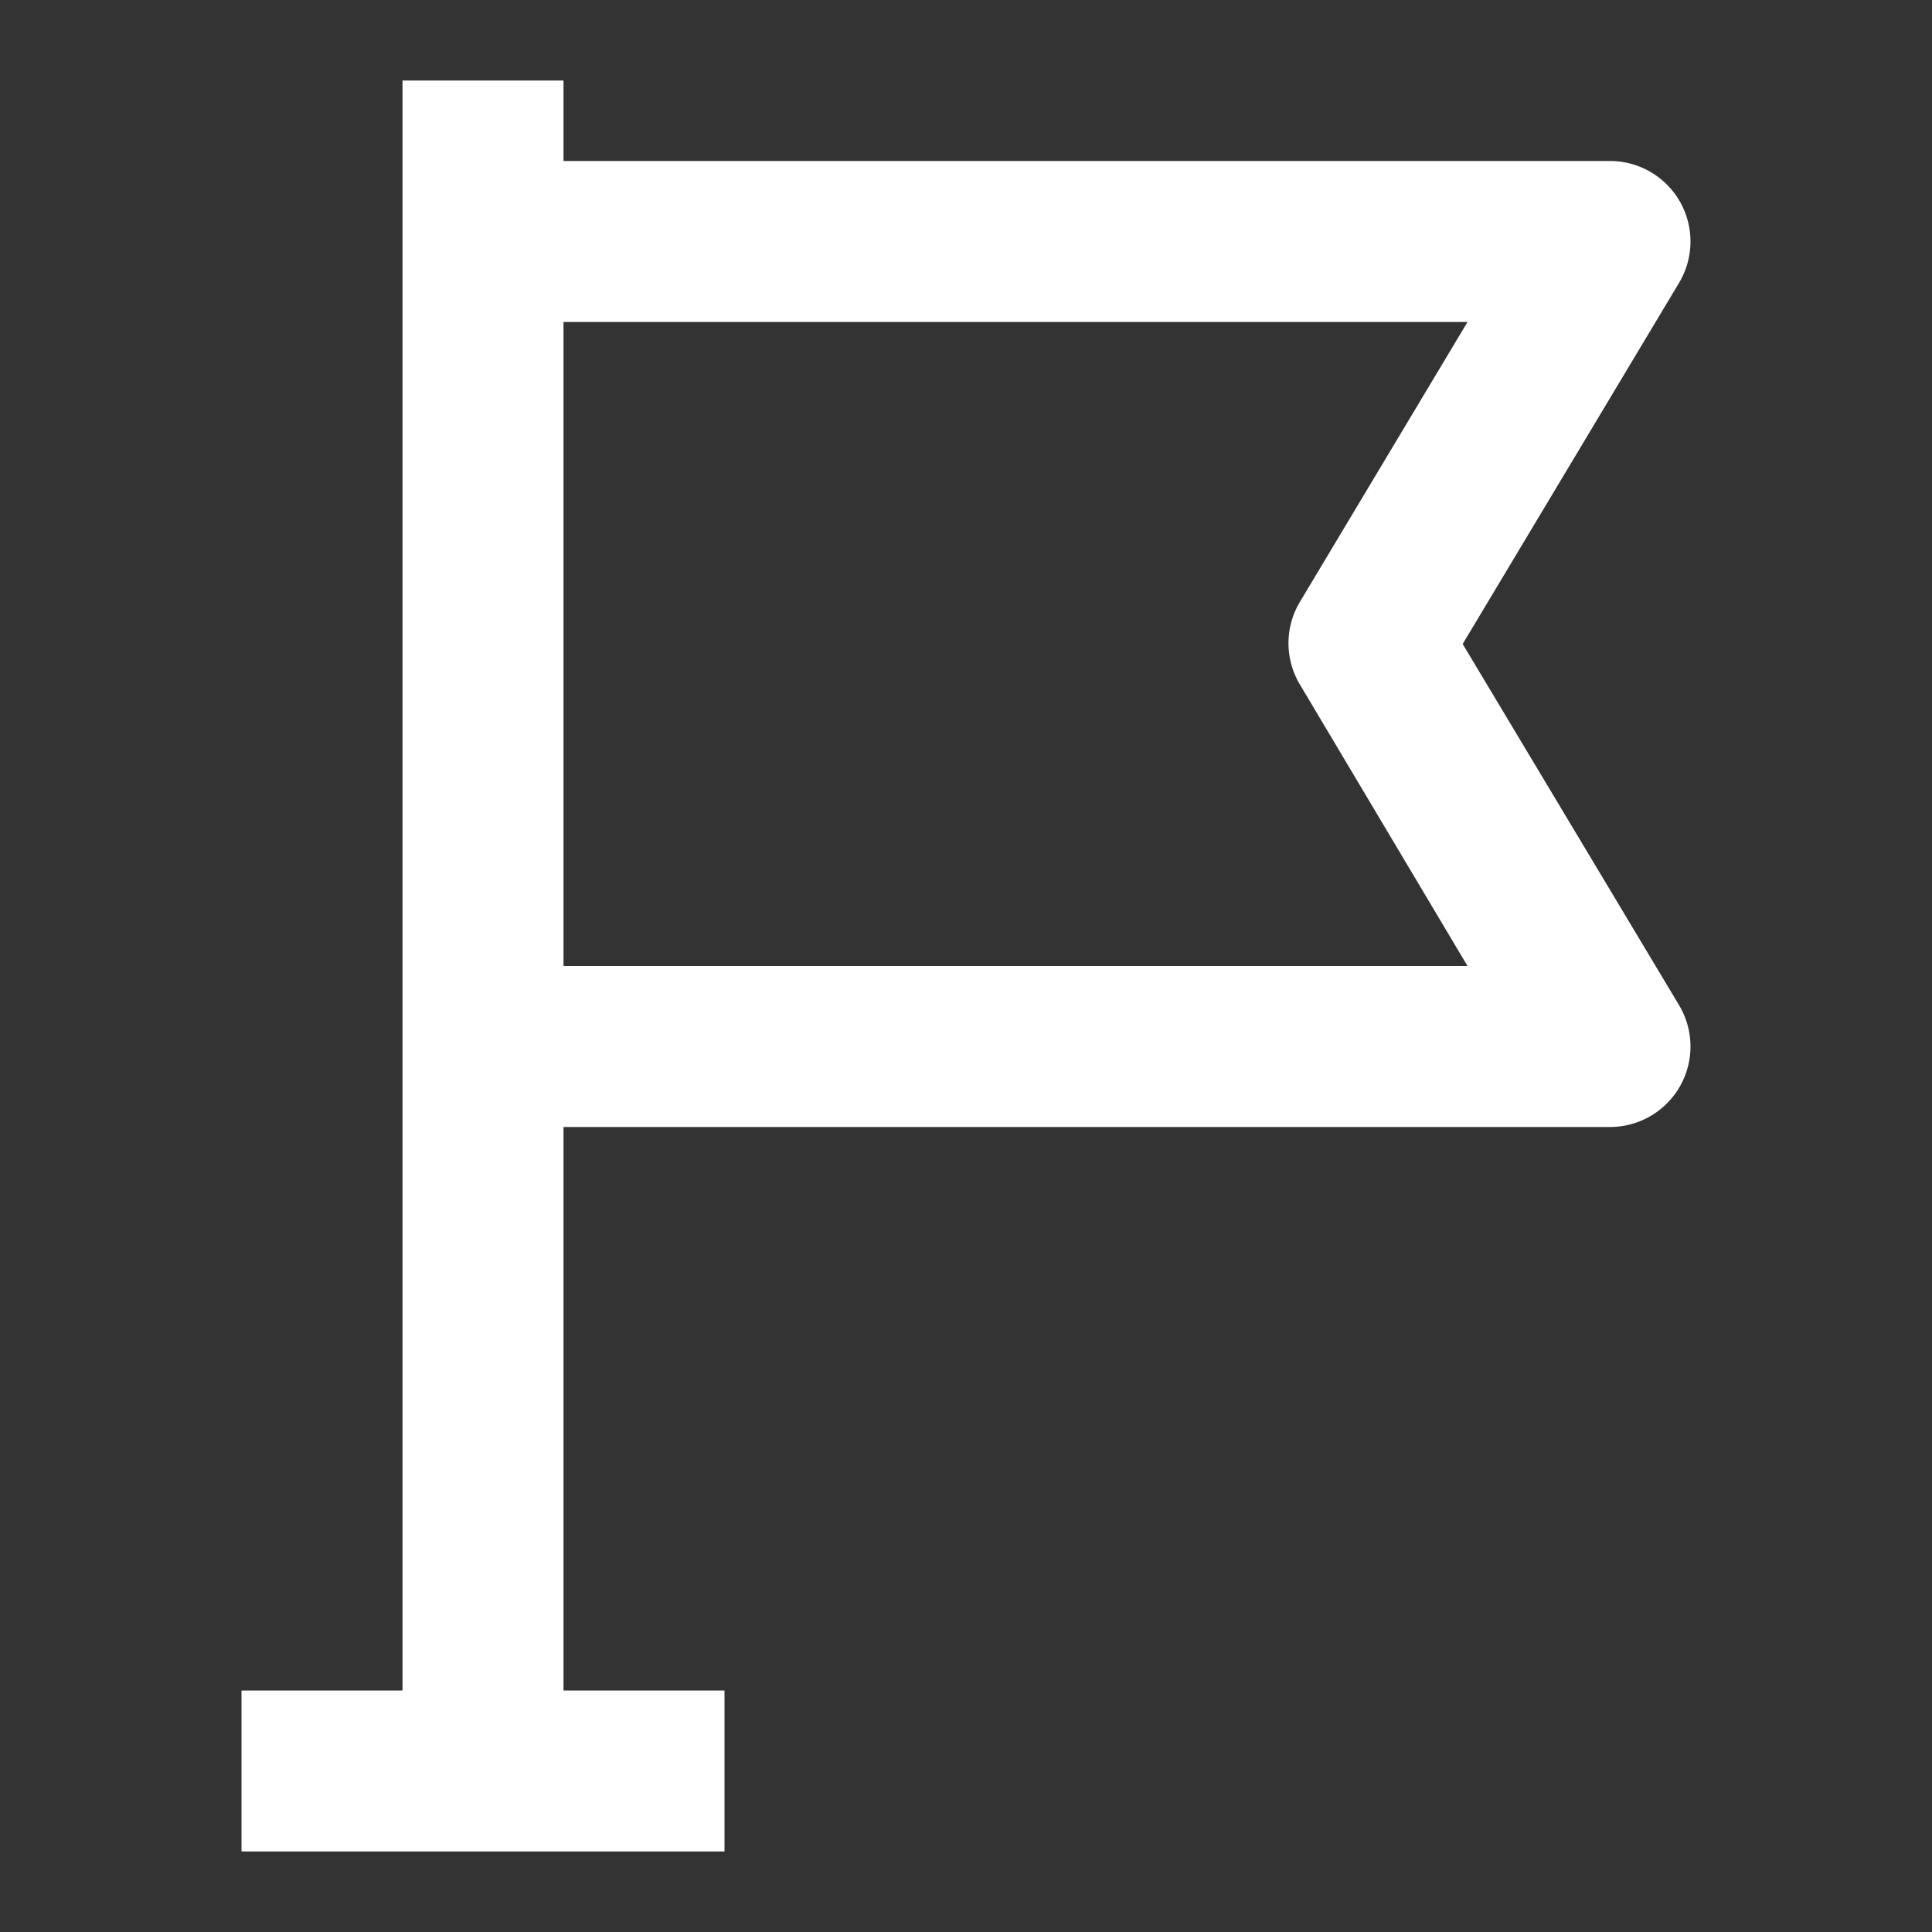
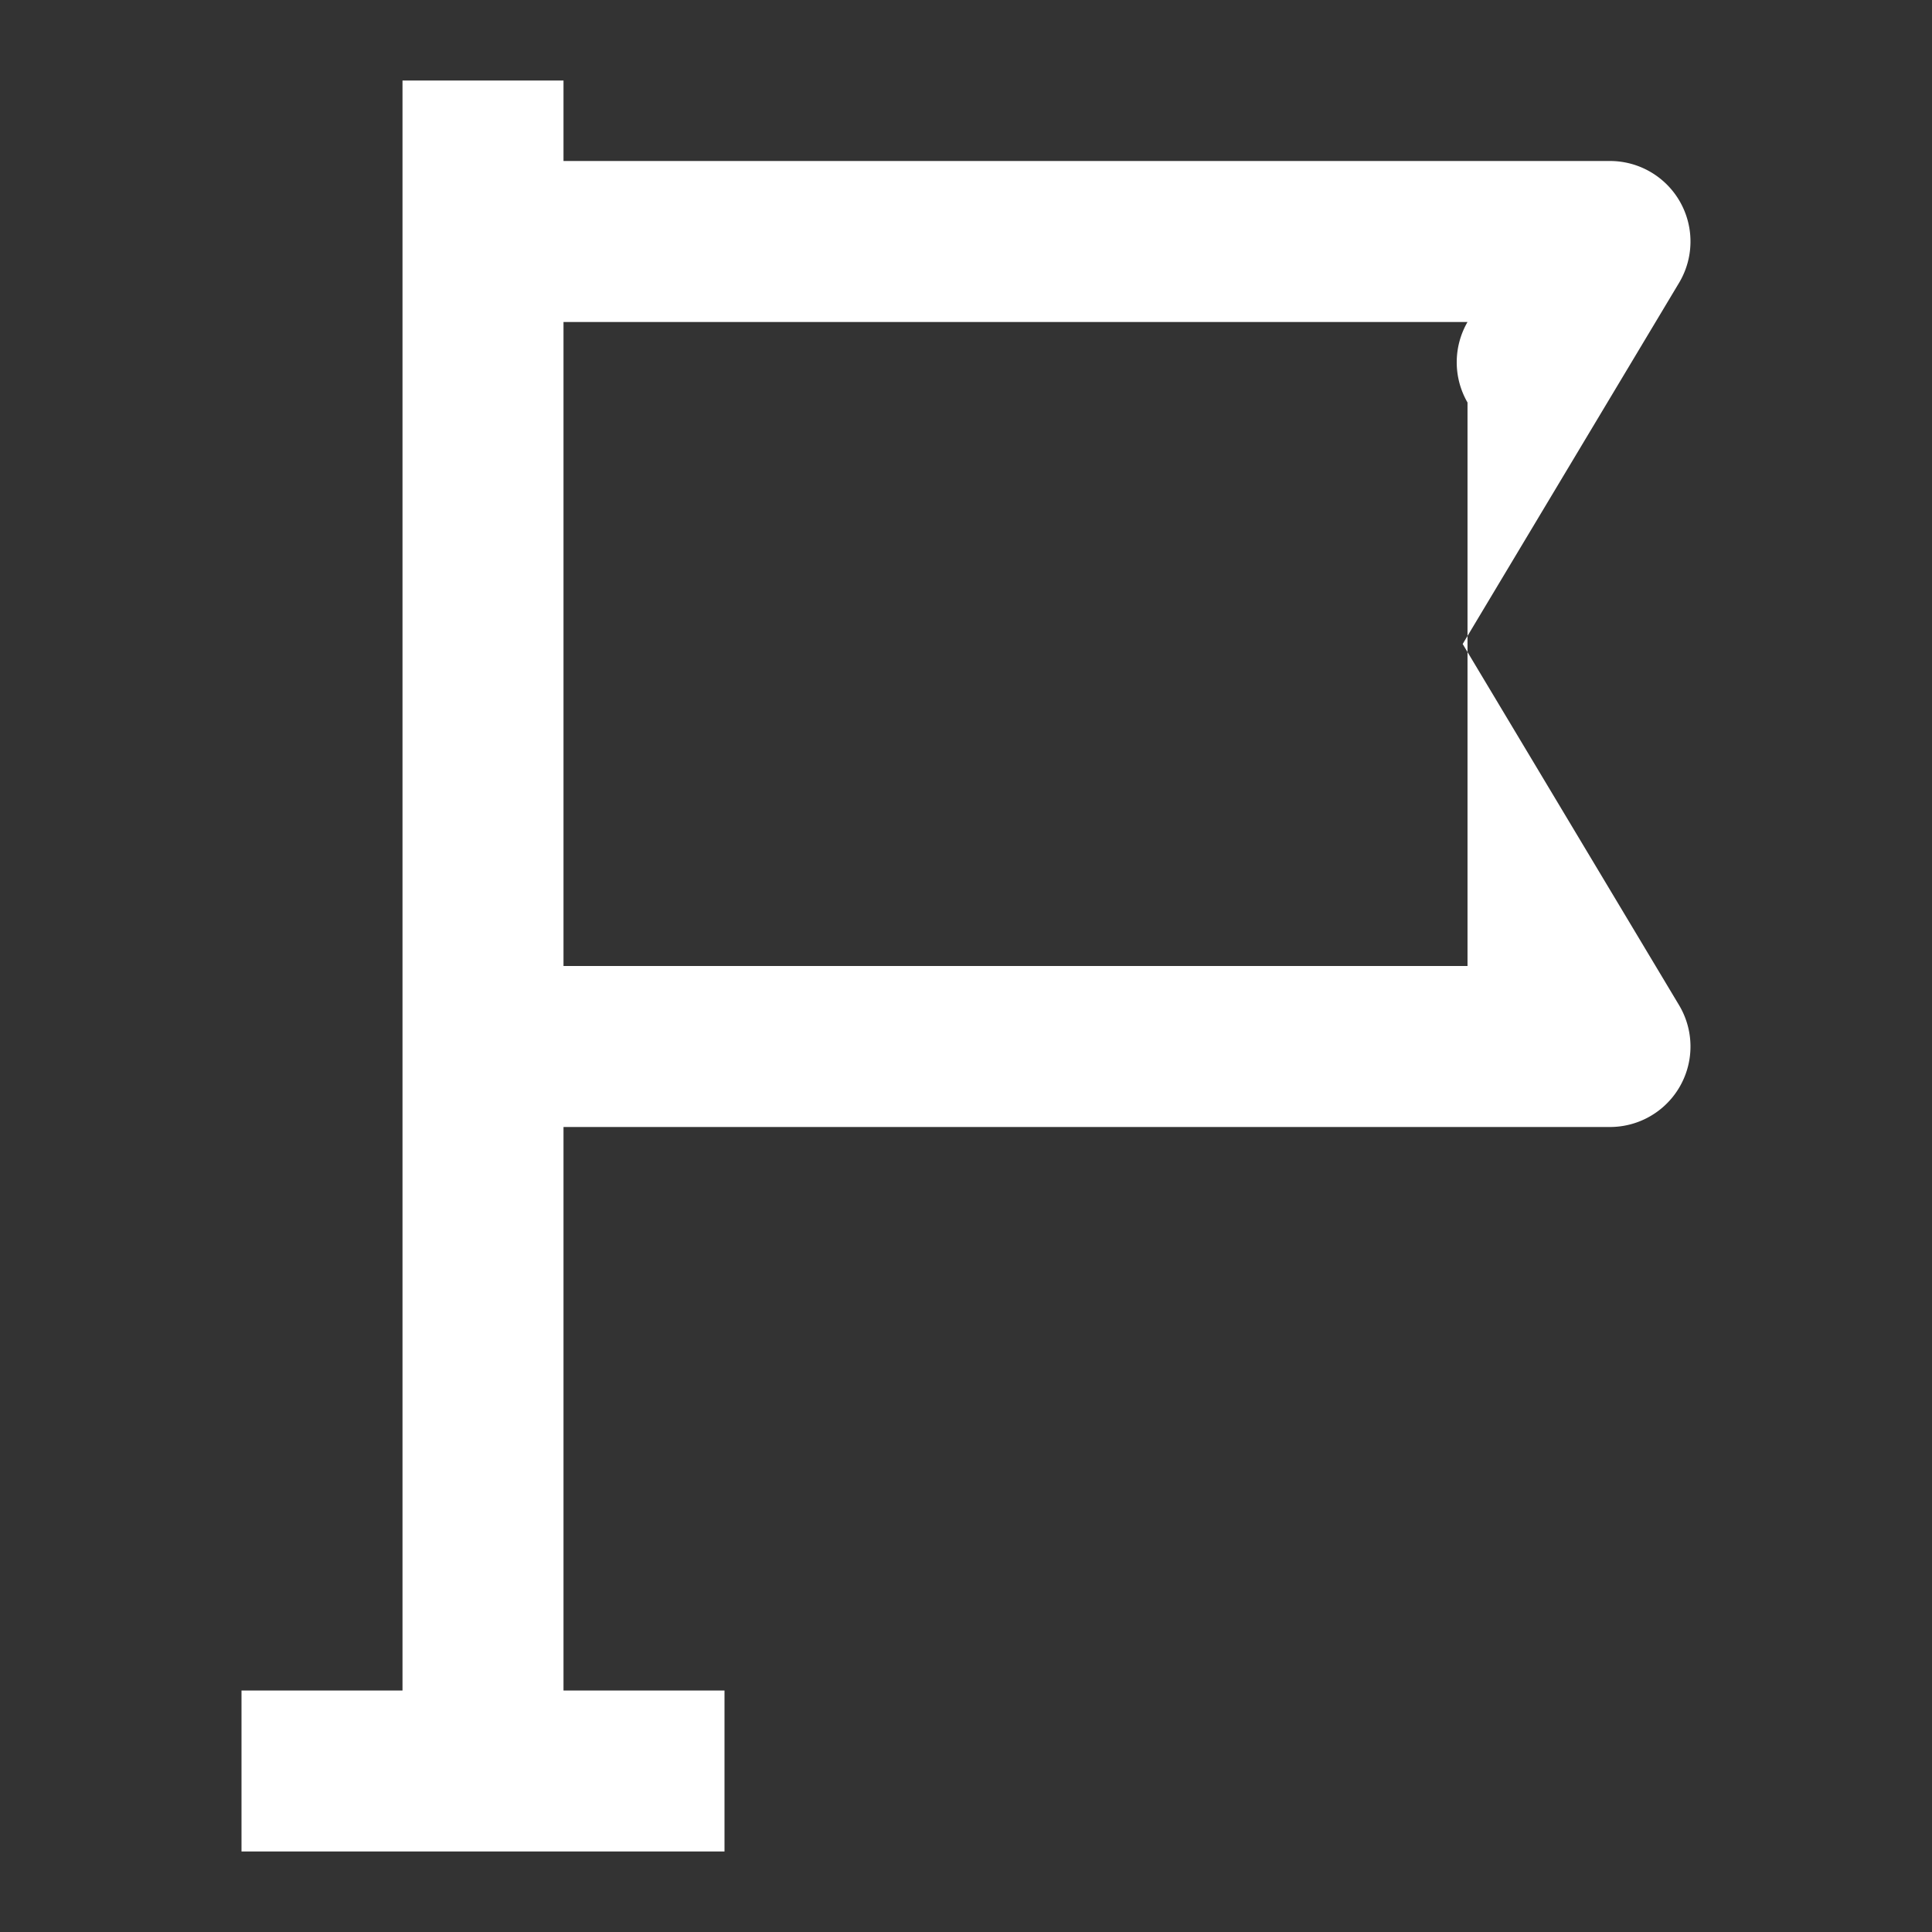
<svg xmlns="http://www.w3.org/2000/svg" width="512" height="512" x="0" y="0" viewBox="0 0 24 24" style="enable-background:new 0 0 512 512" xml:space="preserve">
  <rect x="0" y="0" width="24" height="24" fill="#333333" stroke="none" />
  <g>
-     <path d="m18.17 8 2.69-4.49A1 1 0 0 0 20 2H7V1H5v20H3v2h6v-2H7v-7h13a1 1 0 0 0 .86-1.51zM7 12V4h11.23l-2.09 3.49a1 1 0 0 0 0 1L18.23 12z" data-name="08 Destination Flag, Direction, Gps" fill="#ffffff" opacity="1" data-original="#000000" />
+     <path d="m18.17 8 2.69-4.49A1 1 0 0 0 20 2H7V1H5v20H3v2h6v-2H7v-7h13a1 1 0 0 0 .86-1.51zM7 12V4h11.23a1 1 0 0 0 0 1L18.23 12z" data-name="08 Destination Flag, Direction, Gps" fill="#ffffff" opacity="1" data-original="#000000" />
  </g>
</svg>